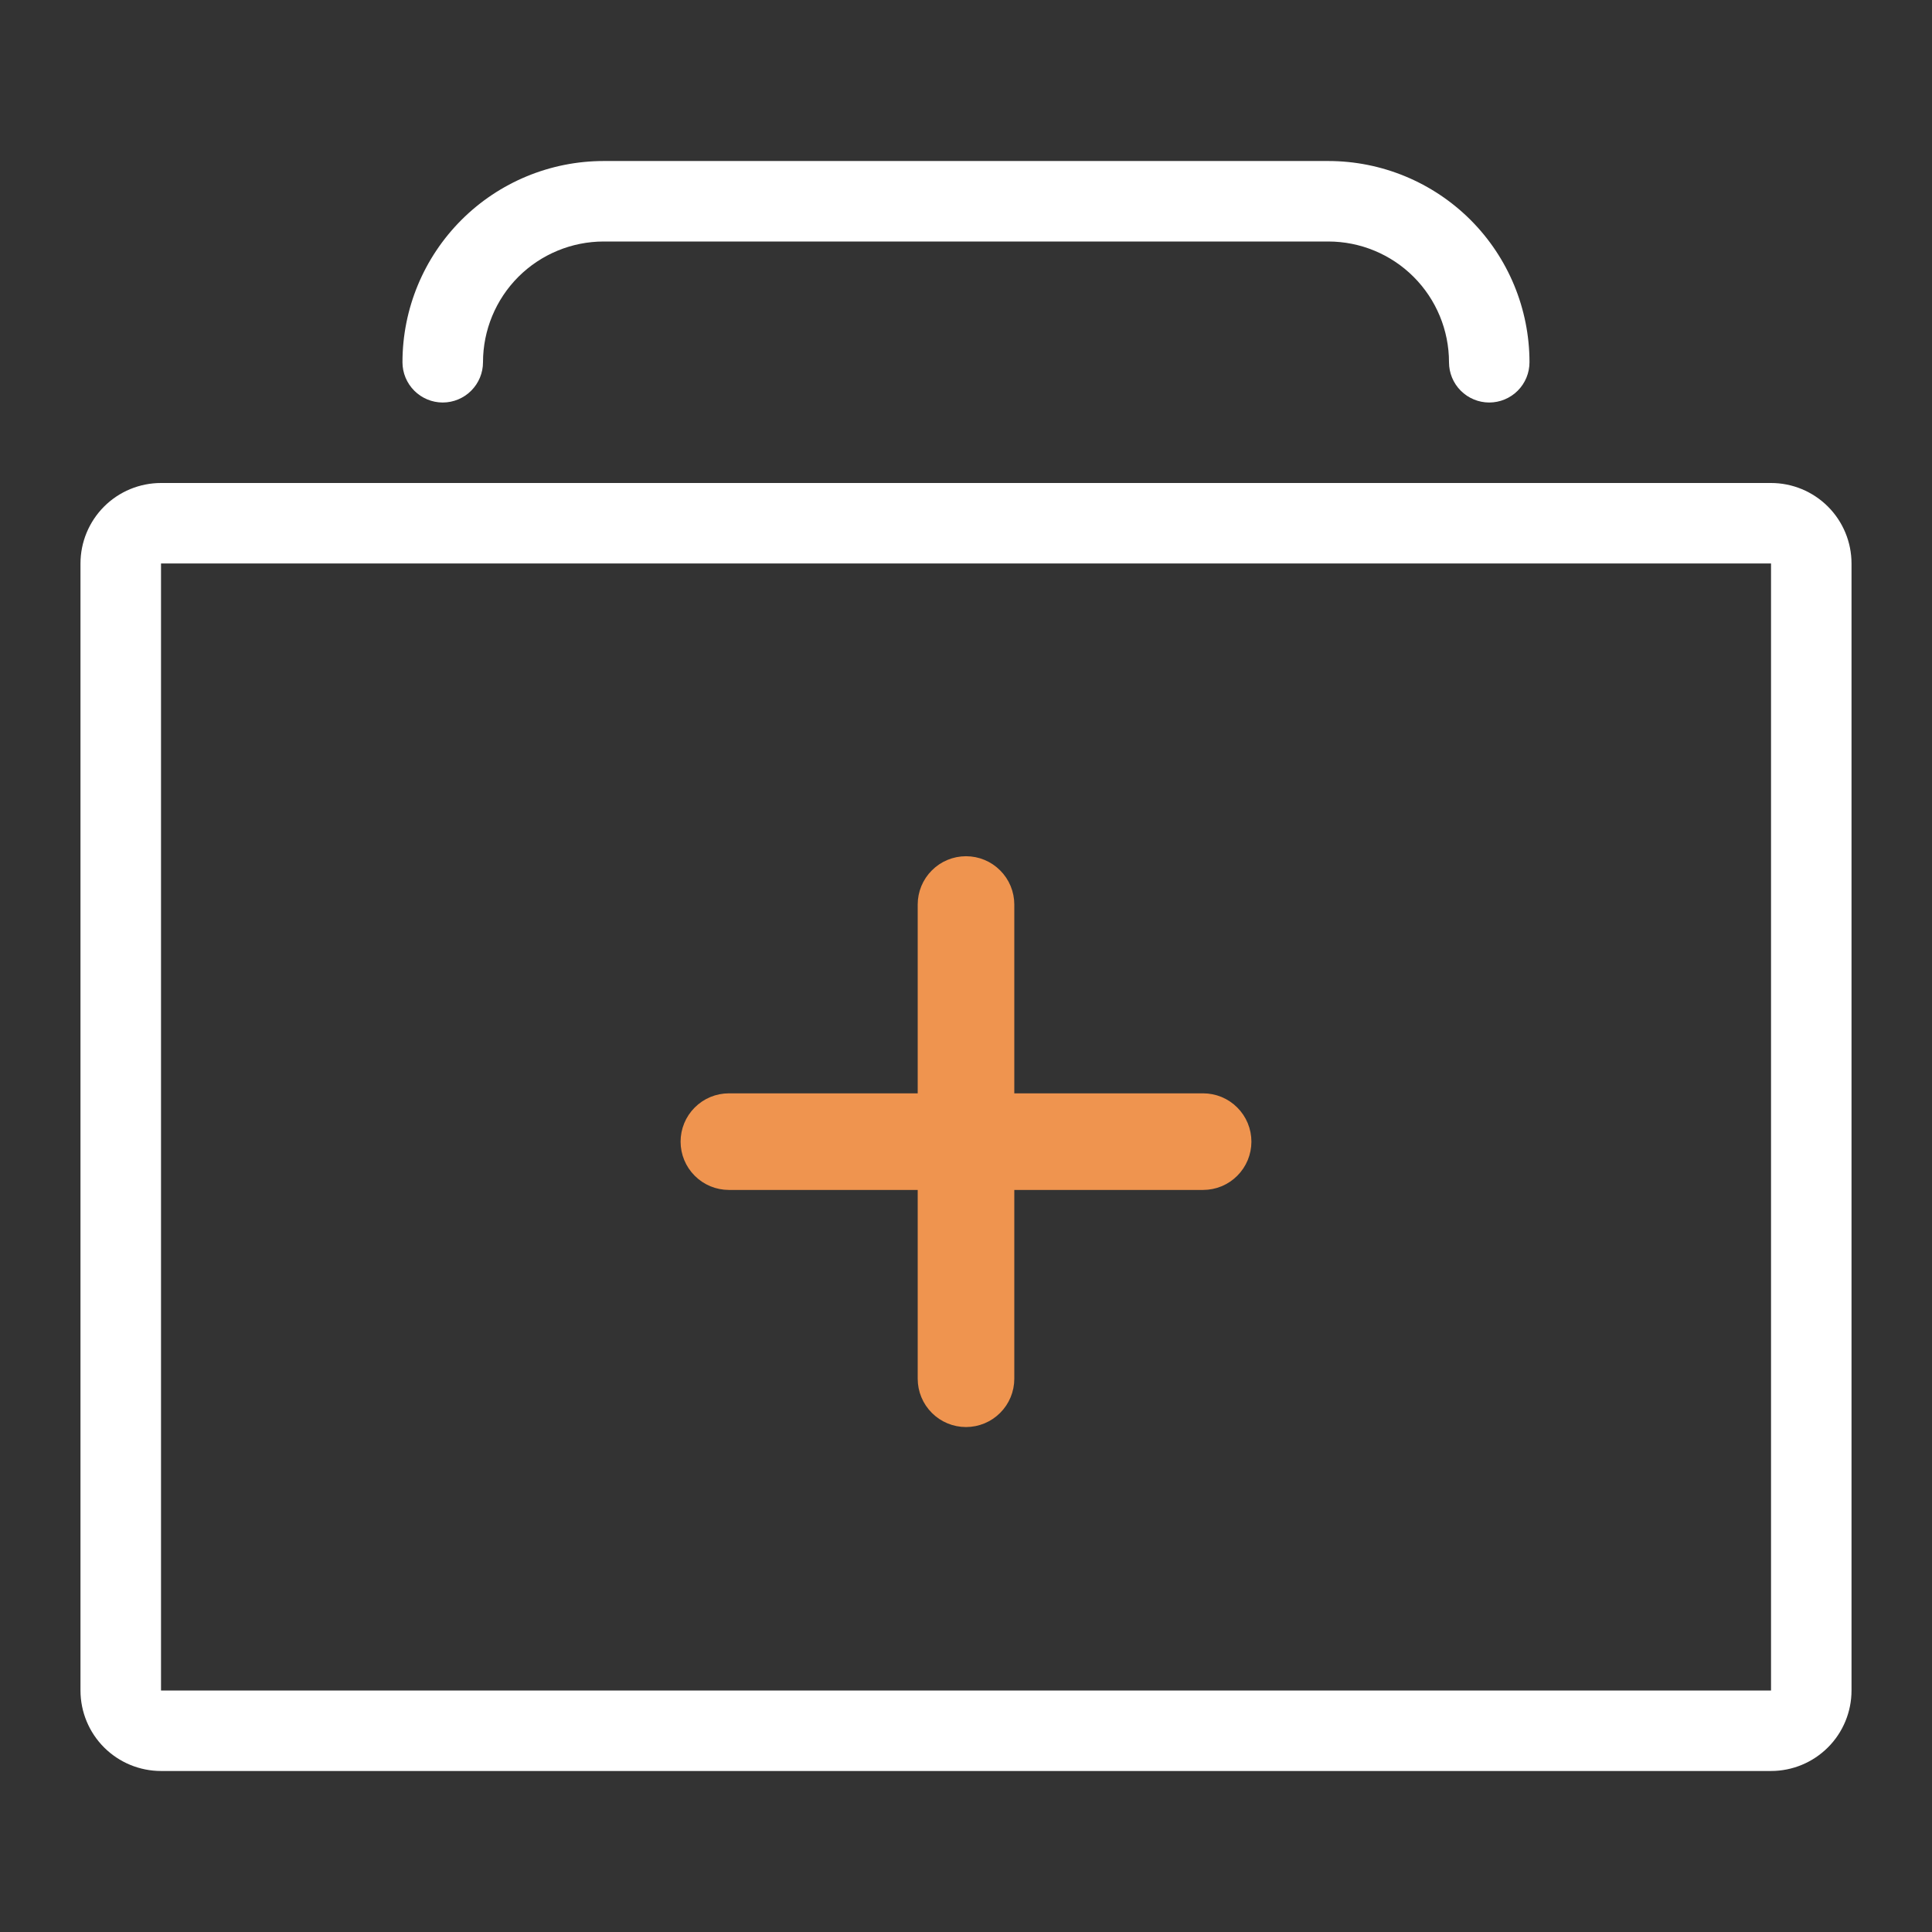
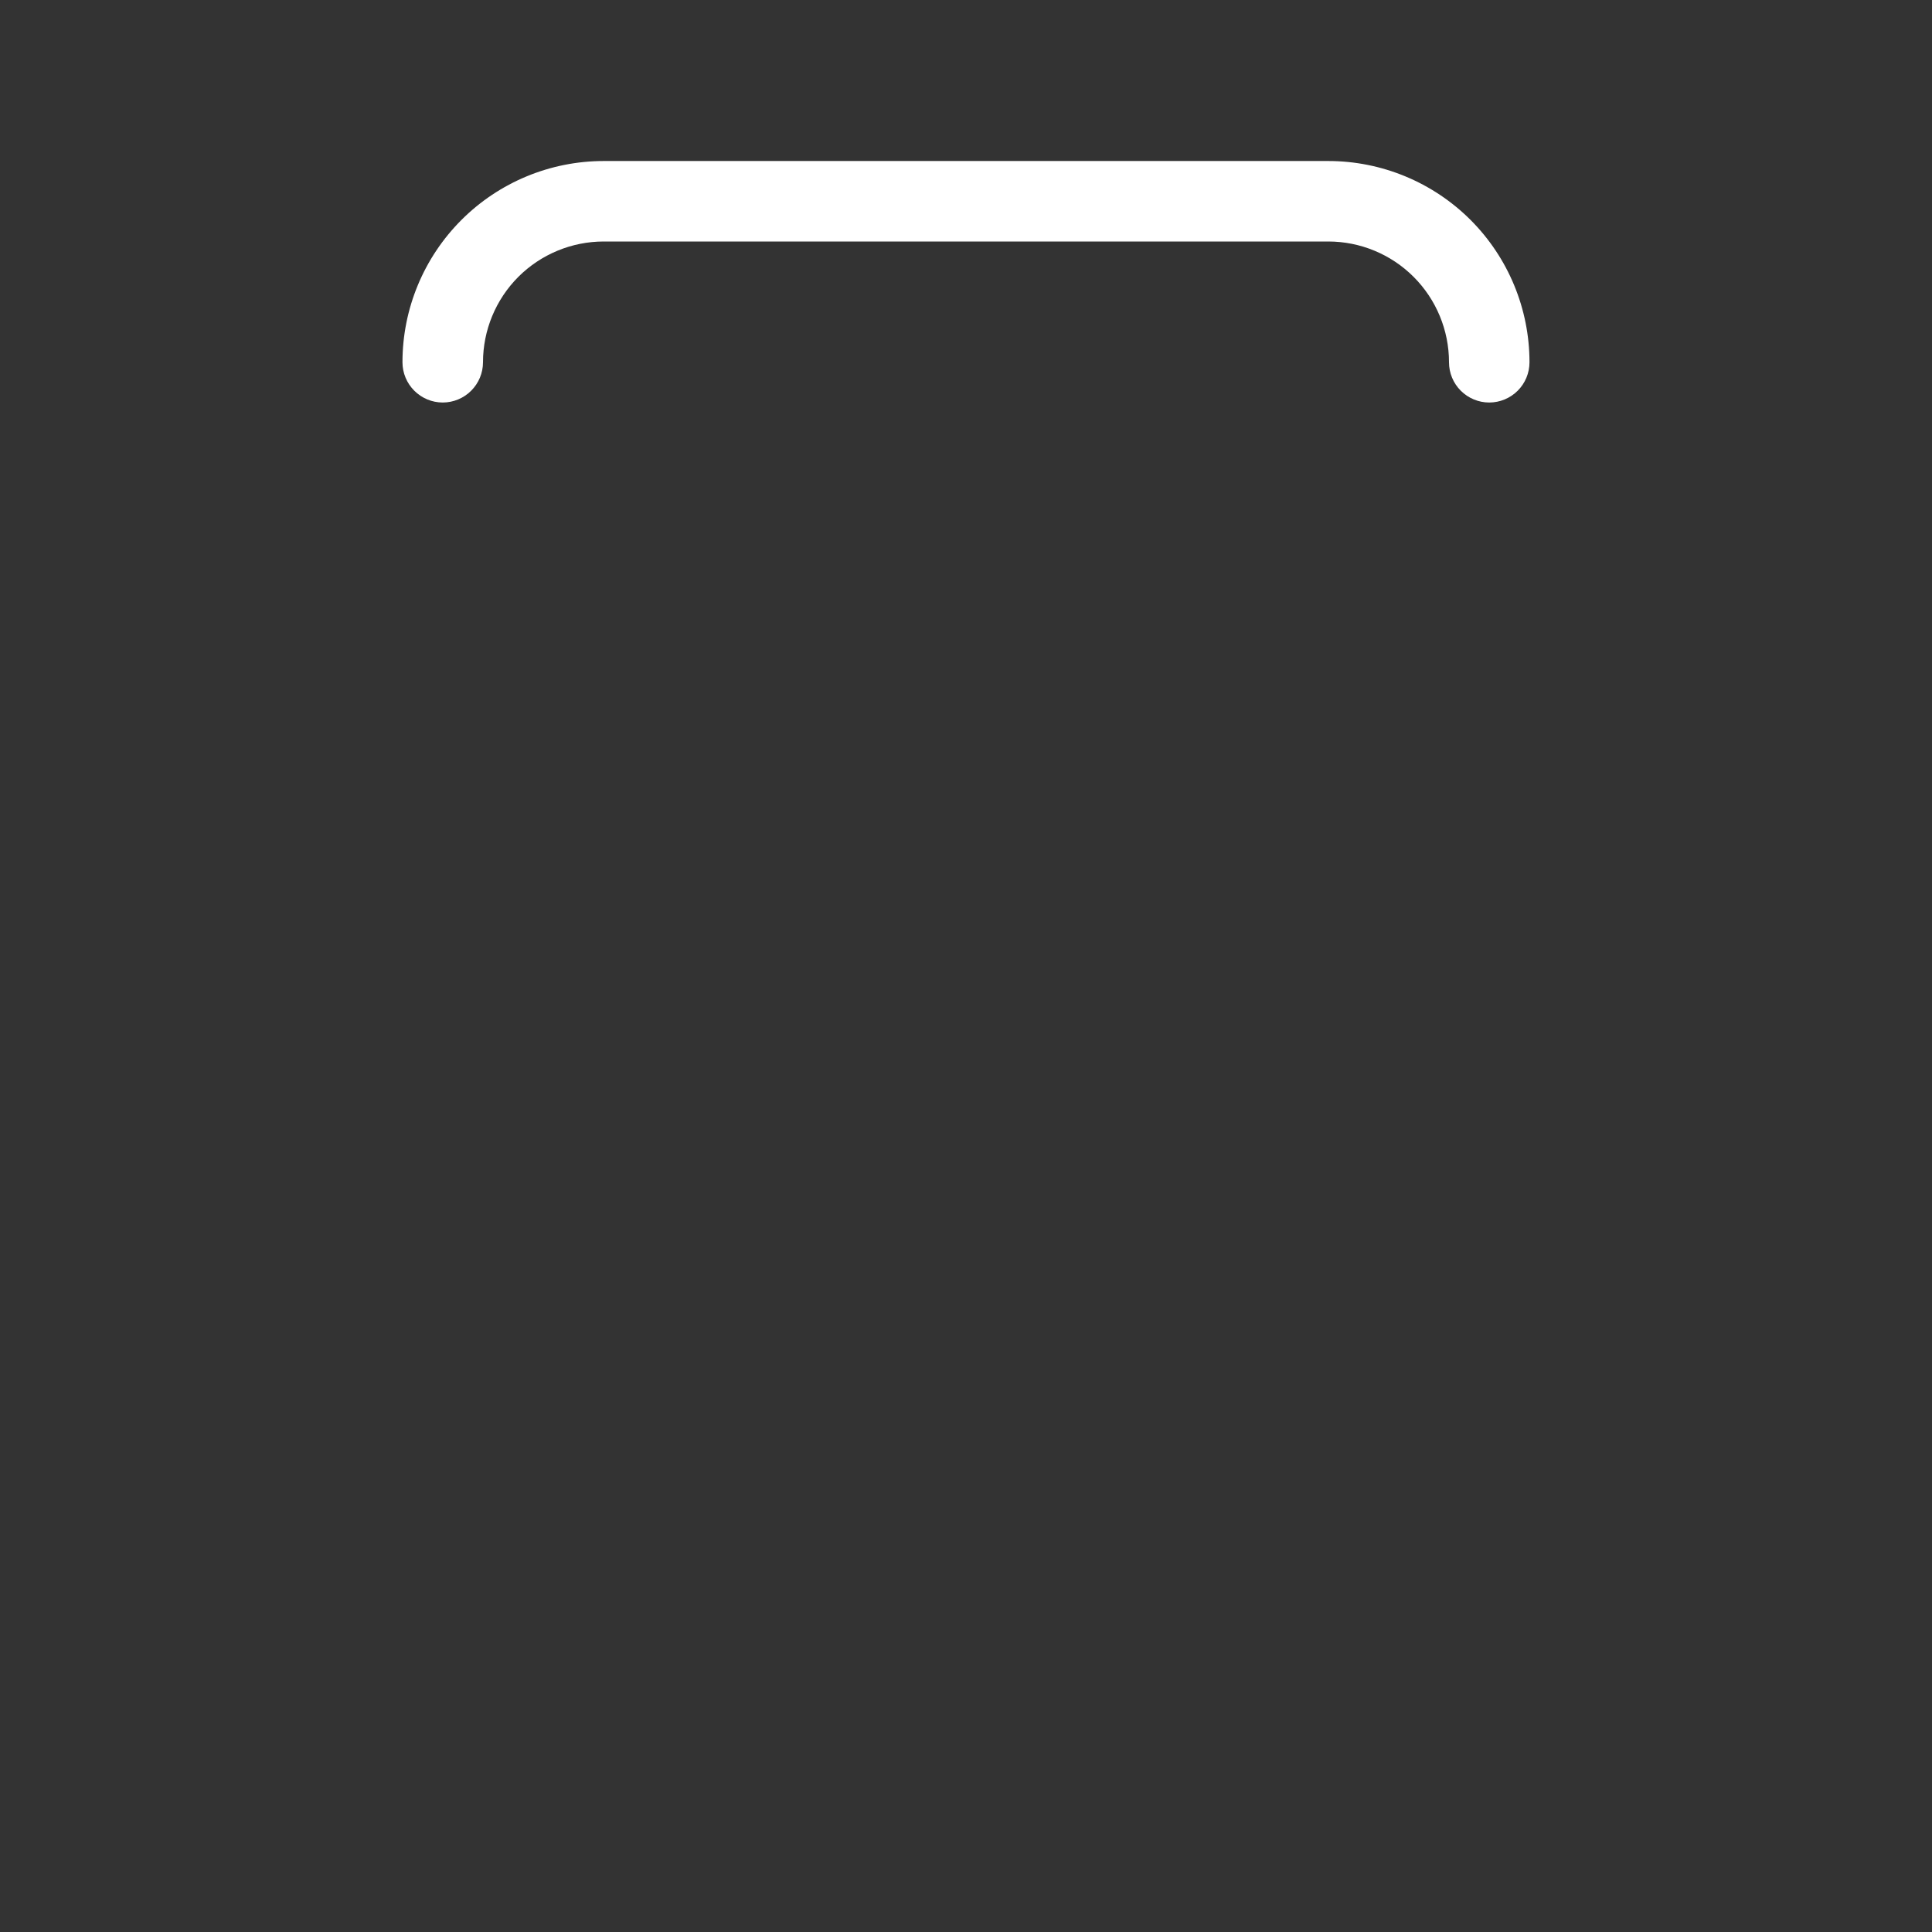
<svg xmlns="http://www.w3.org/2000/svg" width="44" height="44" viewBox="0 0 44 44" fill="none">
  <rect x="0" y="0" width="44" height="44" fill="#333333" stroke="none" />
-   <path d="M40.334 11H3.667C3.181 11 2.714 11.193 2.37 11.537C2.027 11.881 1.833 12.347 1.833 12.833V38.5C1.833 38.986 2.027 39.453 2.37 39.796C2.714 40.14 3.181 40.333 3.667 40.333H40.334C40.82 40.333 41.286 40.14 41.63 39.796C41.974 39.453 42.167 38.986 42.167 38.5V12.833C42.167 12.347 41.974 11.881 41.63 11.537C41.286 11.193 40.82 11 40.334 11ZM40.334 39.417V38.5H3.667V12.833H40.334V38.5V39.417Z" fill="white" />
-   <path d="M27.4 25.4H22.6V20.6C22.6 20.441 22.537 20.288 22.424 20.176C22.312 20.063 22.159 20 22 20C21.841 20 21.688 20.063 21.576 20.176C21.463 20.288 21.4 20.441 21.4 20.6V25.4H16.6C16.441 25.4 16.288 25.463 16.176 25.576C16.063 25.688 16 25.841 16 26C16 26.159 16.063 26.312 16.176 26.424C16.288 26.537 16.441 26.6 16.6 26.6H21.4V31.4C21.4 31.559 21.463 31.712 21.576 31.824C21.688 31.937 21.841 32 22 32C22.159 32 22.312 31.937 22.424 31.824C22.537 31.712 22.6 31.559 22.6 31.4V26.6H27.4C27.559 26.6 27.712 26.537 27.824 26.424C27.937 26.312 28 26.159 28 26C28 25.841 27.937 25.688 27.824 25.576C27.712 25.463 27.559 25.4 27.4 25.4Z" fill="#EF944F" stroke="#EF944F" />
  <path d="M10.083 9.167C10.326 9.167 10.559 9.07 10.731 8.898C10.903 8.726 11 8.493 11 8.25C11 7.521 11.29 6.821 11.805 6.305C12.321 5.79 13.021 5.5 13.75 5.5H30.25C30.979 5.5 31.679 5.79 32.194 6.305C32.71 6.821 33 7.521 33 8.25C33 8.493 33.096 8.726 33.268 8.898C33.44 9.07 33.673 9.167 33.916 9.167C34.16 9.167 34.393 9.07 34.565 8.898C34.737 8.726 34.833 8.493 34.833 8.25C34.833 7.034 34.35 5.869 33.491 5.009C32.631 4.15 31.465 3.667 30.25 3.667H13.75C12.534 3.667 11.368 4.15 10.509 5.009C9.649 5.869 9.166 7.034 9.166 8.25C9.166 8.493 9.263 8.726 9.435 8.898C9.607 9.07 9.84 9.167 10.083 9.167Z" fill="white" />
</svg>